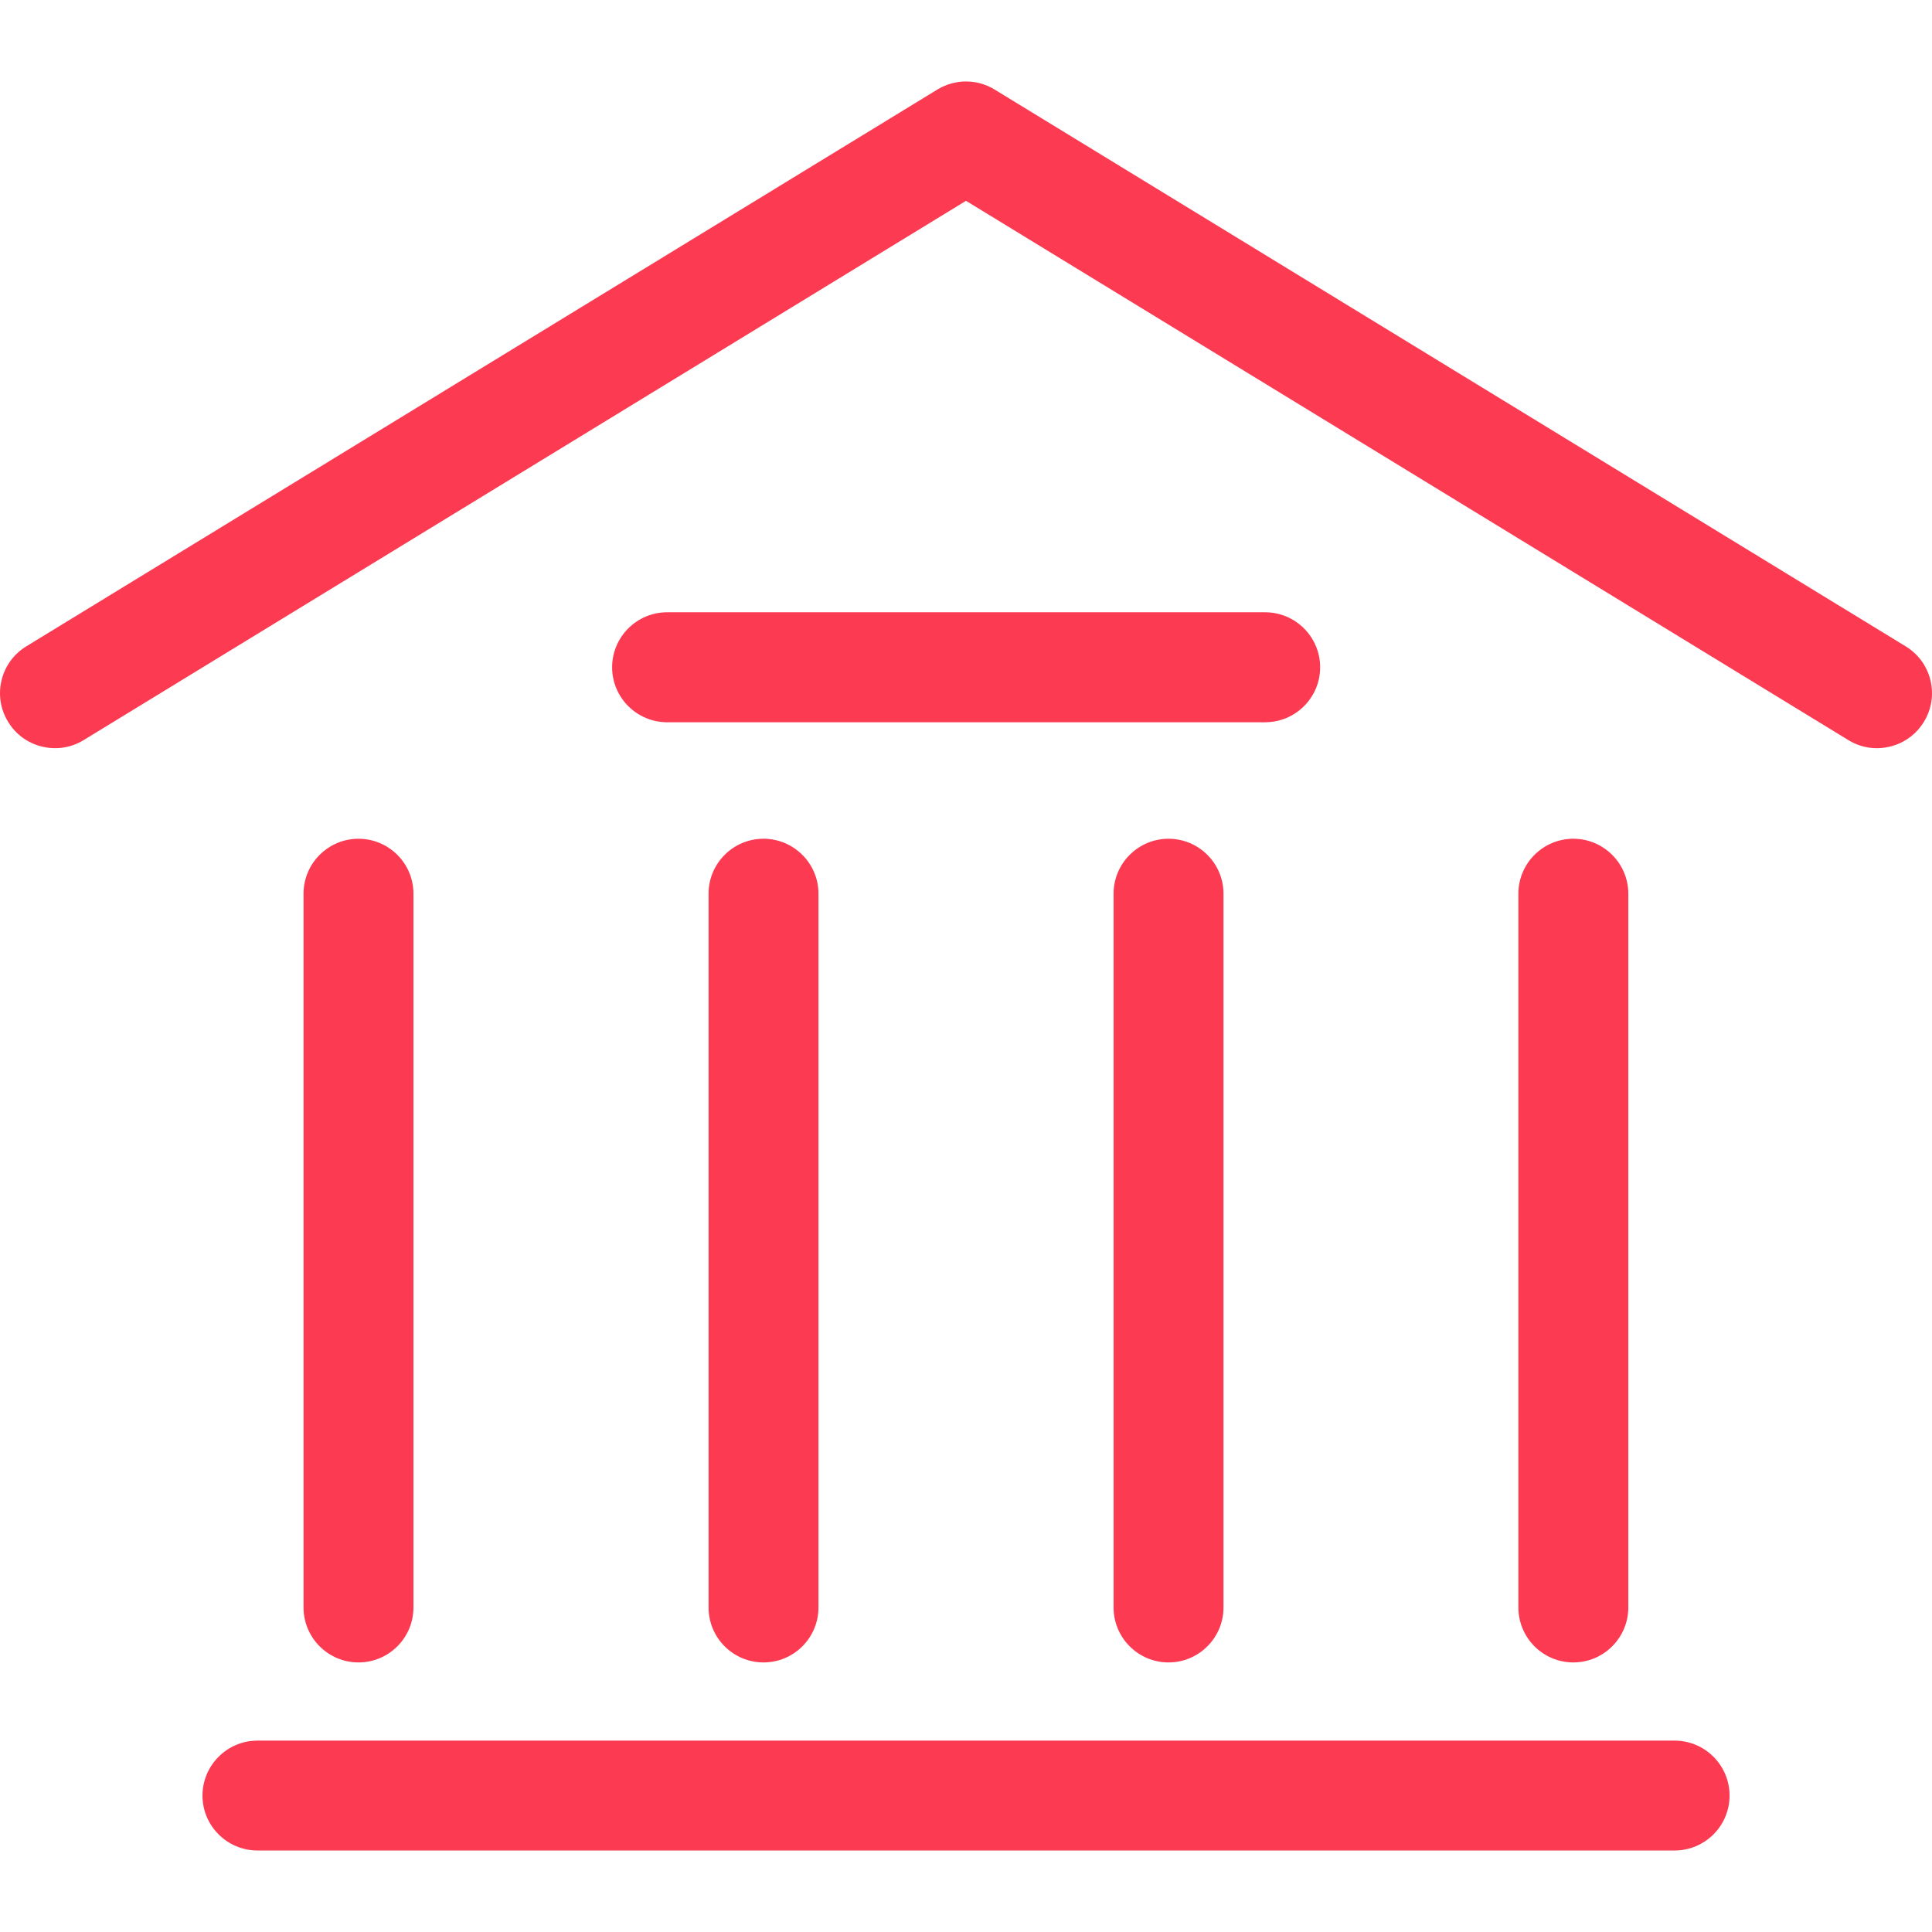
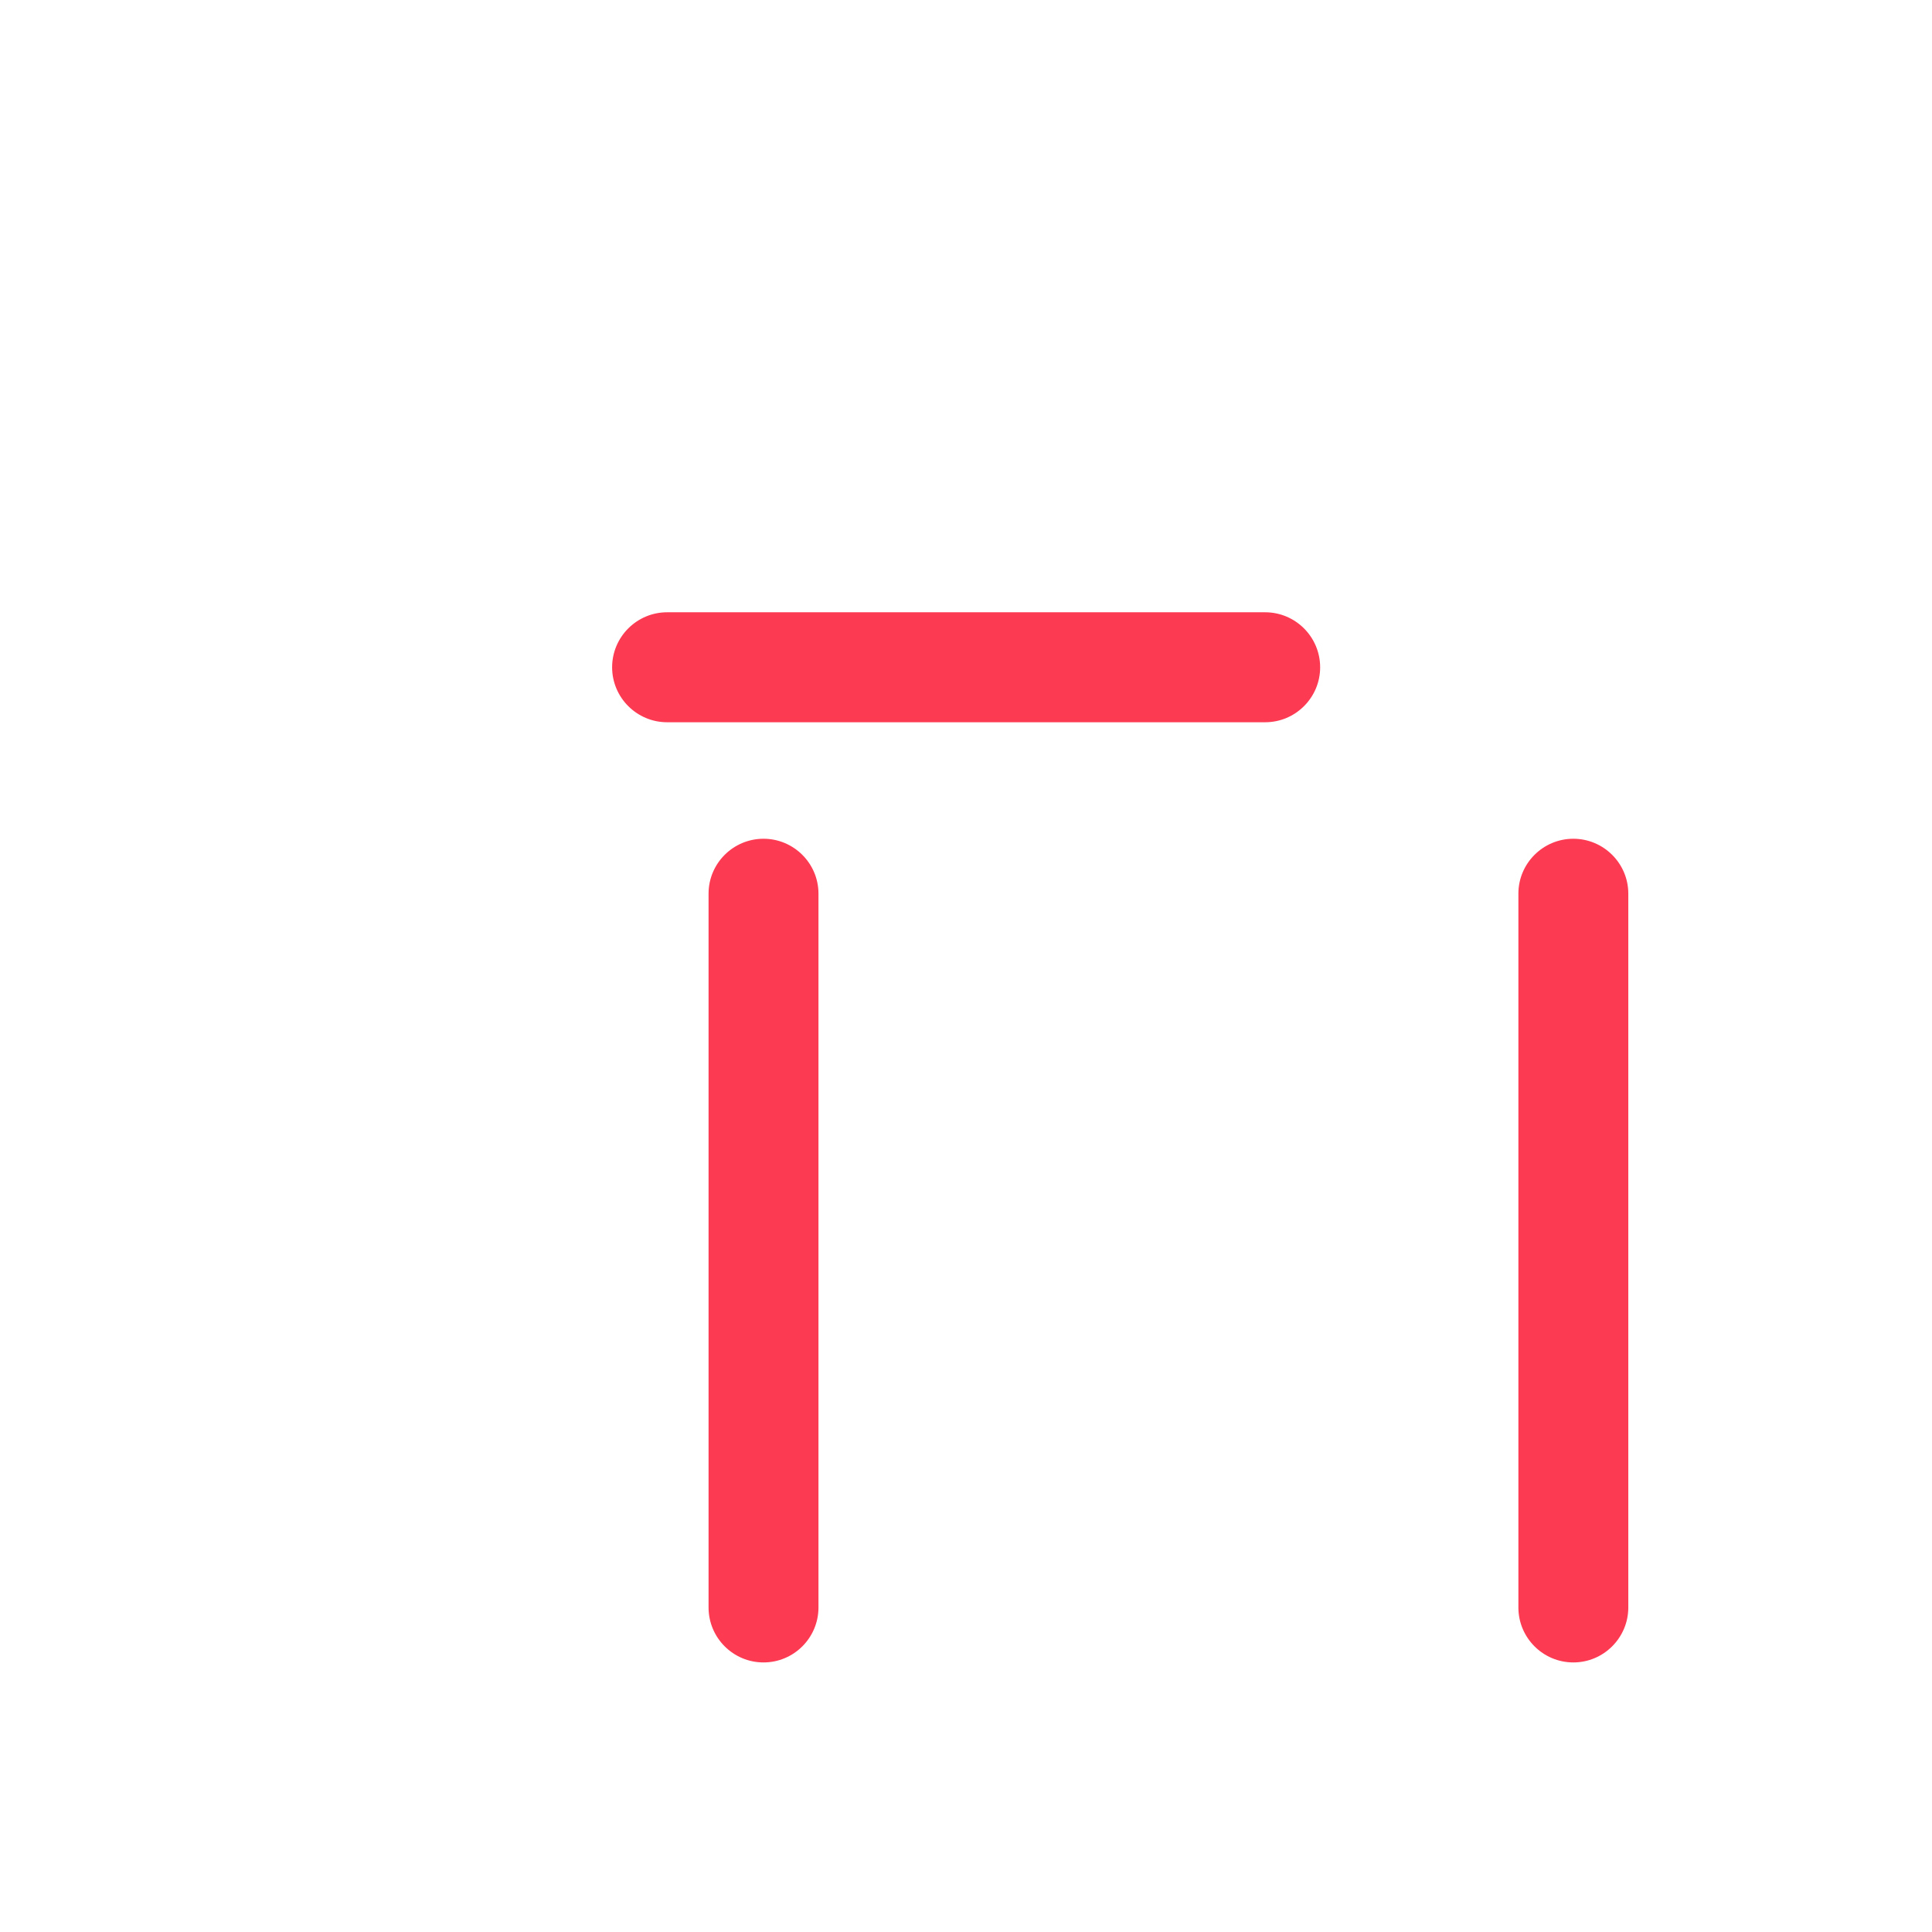
<svg xmlns="http://www.w3.org/2000/svg" width="36" height="36" viewBox="0 0 36 36" fill="none">
  <g id="Icon-72">
-     <path id="Vector" fill-rule="evenodd" clip-rule="evenodd" d="M35.849 13.45C35.992 13.217 36.035 12.942 35.971 12.676C35.907 12.41 35.743 12.186 35.51 12.044L18.534 1.669C18.369 1.568 18.185 1.518 18 1.518C17.815 1.518 17.631 1.568 17.466 1.669L0.491 12.043C0.257 12.186 0.093 12.411 0.029 12.676C-0.035 12.942 0.008 13.217 0.151 13.45C0.293 13.684 0.518 13.848 0.784 13.912C1.05 13.976 1.324 13.934 1.558 13.791L18 3.742L34.442 13.791C34.676 13.934 34.95 13.977 35.216 13.912C35.481 13.848 35.706 13.684 35.849 13.45Z" fill="#FC3A52" />
-     <path id="Vector_2" fill-rule="evenodd" clip-rule="evenodd" d="M31.204 32.434H4.797C4.233 32.434 3.773 32.894 3.773 33.458C3.773 34.022 4.233 34.481 4.797 34.481H31.204C31.769 34.481 32.228 34.022 32.228 33.458C32.228 32.894 31.769 32.434 31.204 32.434Z" fill="#FC3A52" />
    <path id="Vector_3" fill-rule="evenodd" clip-rule="evenodd" d="M23.575 11.409H12.43C11.866 11.409 11.406 11.869 11.406 12.434C11.406 12.998 11.866 13.458 12.43 13.458H23.575C24.14 13.458 24.599 12.998 24.599 12.434C24.599 11.869 24.139 11.409 23.575 11.409Z" fill="#FC3A52" />
-     <path id="Vector_4" fill-rule="evenodd" clip-rule="evenodd" d="M6.68 15.629C6.116 15.629 5.656 16.088 5.656 16.652V29.953C5.656 30.518 6.116 30.977 6.68 30.977C7.245 30.977 7.704 30.518 7.704 29.953V16.652C7.704 16.088 7.245 15.629 6.68 15.629Z" fill="#FC3A52" />
    <path id="Vector_5" fill-rule="evenodd" clip-rule="evenodd" d="M14.227 15.629C13.662 15.629 13.203 16.088 13.203 16.652V29.953C13.203 30.518 13.662 30.977 14.227 30.977C14.792 30.977 15.251 30.518 15.251 29.953V16.652C15.251 16.088 14.791 15.629 14.227 15.629Z" fill="#FC3A52" />
-     <path id="Vector_6" fill-rule="evenodd" clip-rule="evenodd" d="M21.774 15.629C21.209 15.629 20.75 16.088 20.75 16.652V29.953C20.75 30.518 21.209 30.977 21.774 30.977C22.338 30.977 22.798 30.518 22.798 29.953V16.652C22.798 16.088 22.338 15.629 21.774 15.629Z" fill="#FC3A52" />
    <path id="Vector_7" fill-rule="evenodd" clip-rule="evenodd" d="M29.317 15.629C28.752 15.629 28.293 16.088 28.293 16.652V29.953C28.293 30.518 28.752 30.977 29.317 30.977C29.881 30.977 30.341 30.518 30.341 29.953V16.652C30.341 16.088 29.881 15.629 29.317 15.629Z" fill="#FC3A52" />
  </g>
</svg>